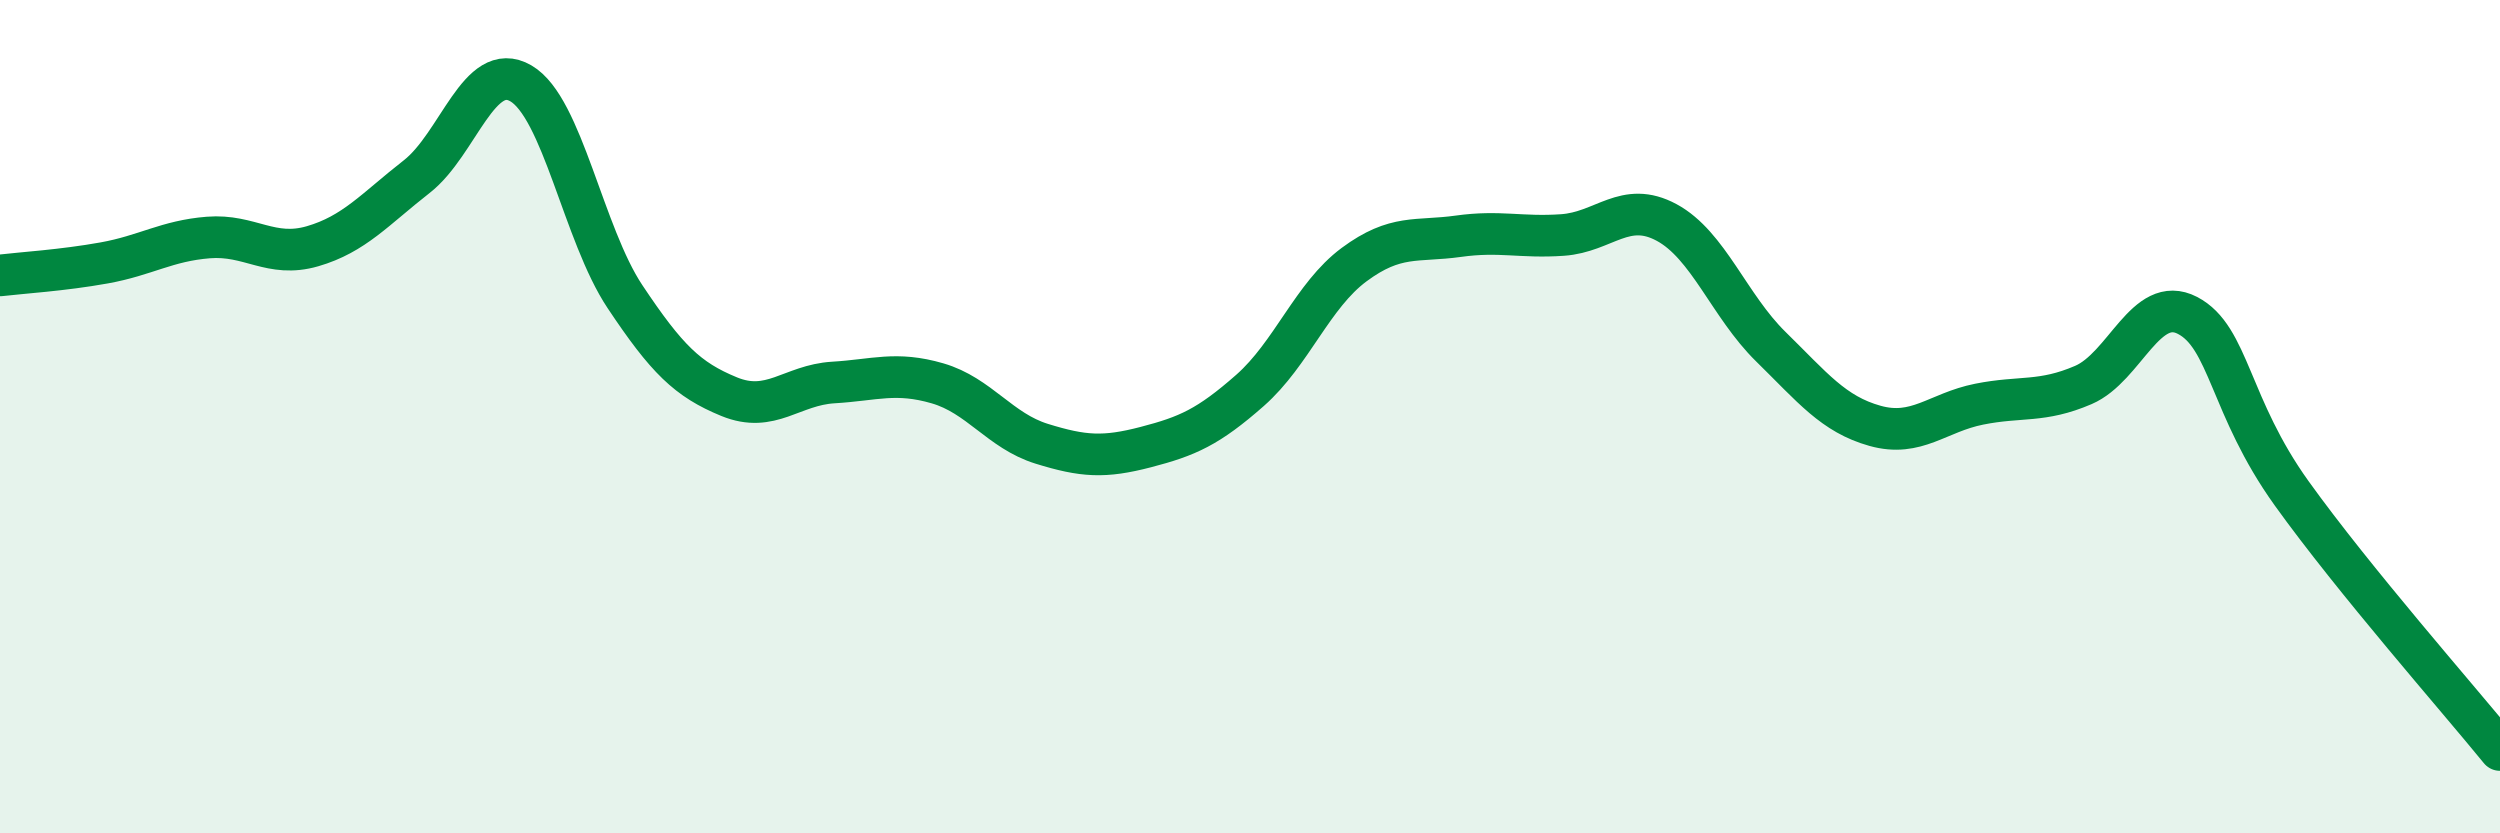
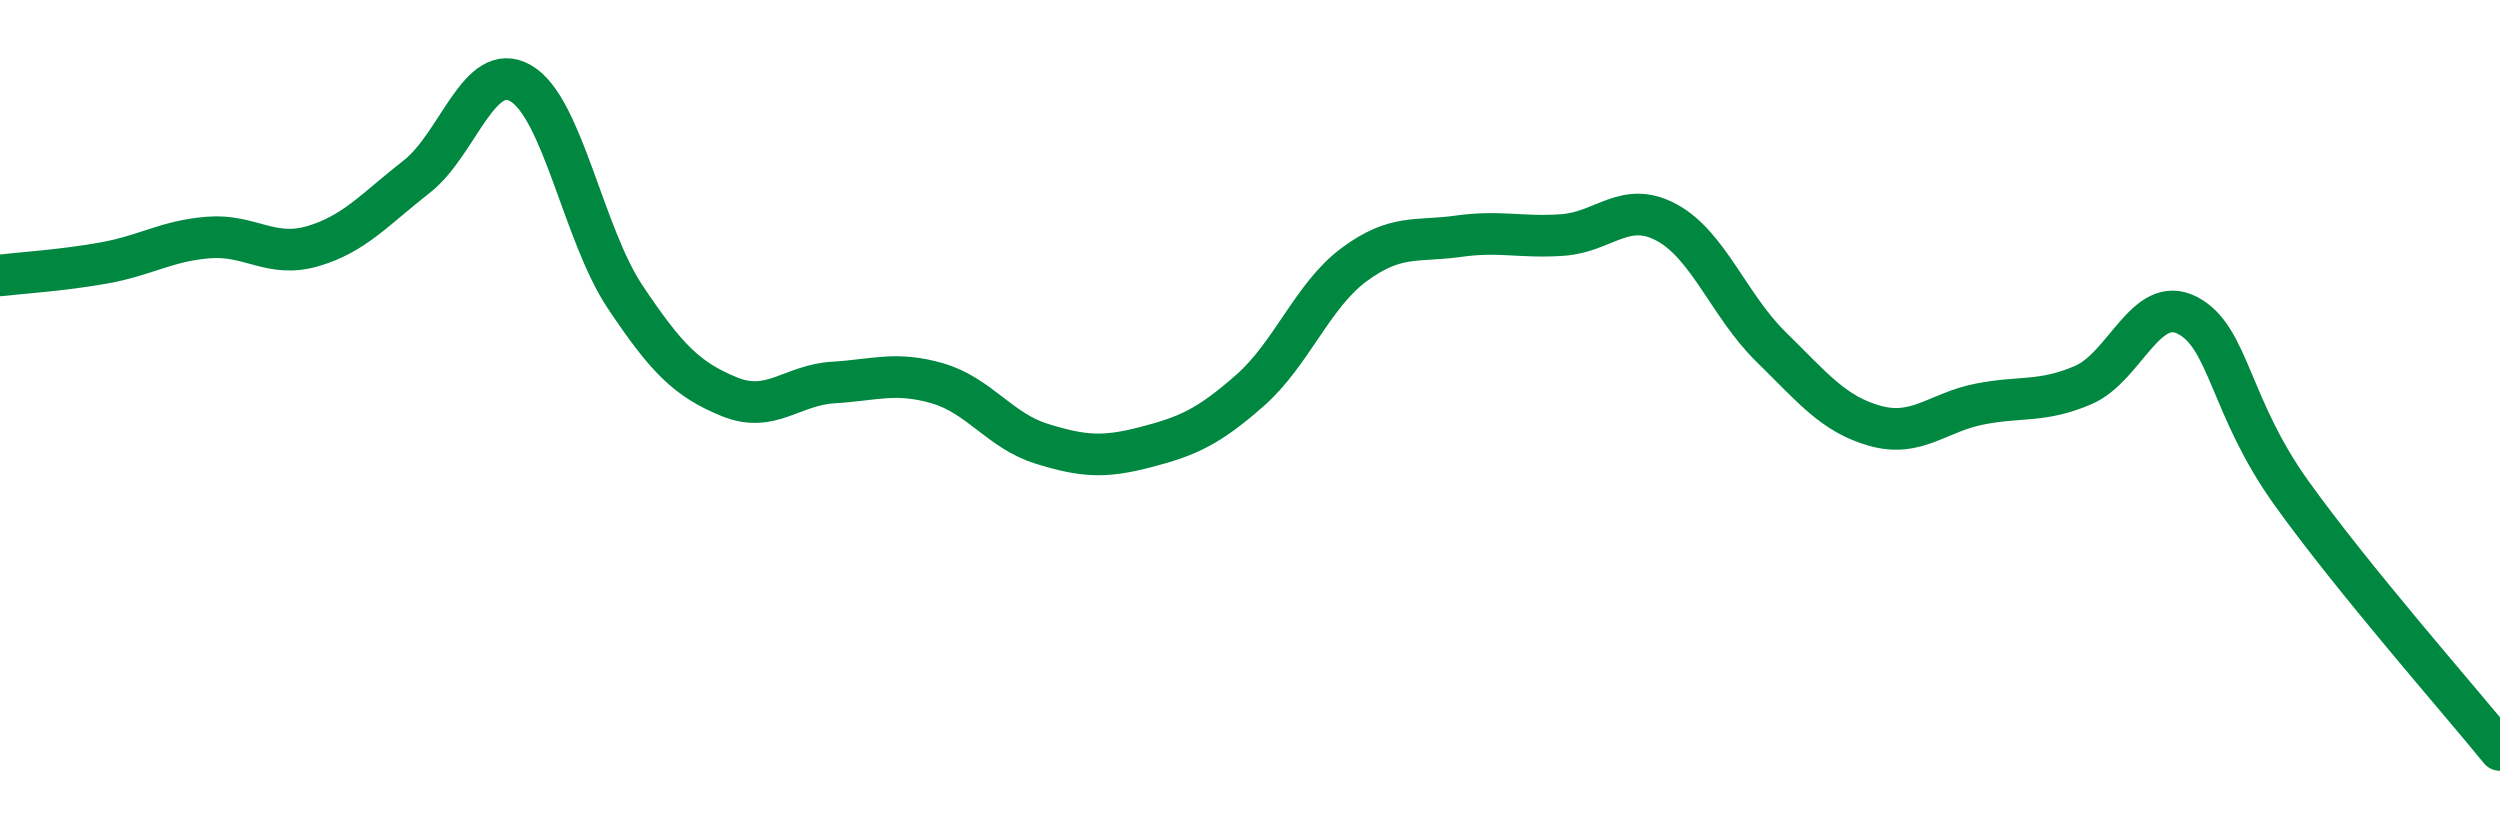
<svg xmlns="http://www.w3.org/2000/svg" width="60" height="20" viewBox="0 0 60 20">
-   <path d="M 0,6.61 C 0.5,6.55 1.5,6.49 2.5,6.31 C 3.5,6.13 4,5.78 5,5.7 C 6,5.62 6.5,6.2 7.5,5.91 C 8.5,5.62 9,5.02 10,4.24 C 11,3.46 11.5,1.42 12.5,2 C 13.5,2.58 14,5.62 15,7.12 C 16,8.62 16.5,9.11 17.5,9.52 C 18.5,9.93 19,9.24 20,9.18 C 21,9.12 21.5,8.91 22.5,9.2 C 23.5,9.49 24,10.34 25,10.65 C 26,10.96 26.5,10.99 27.5,10.73 C 28.5,10.47 29,10.25 30,9.37 C 31,8.49 31.5,7.09 32.5,6.35 C 33.5,5.61 34,5.81 35,5.67 C 36,5.53 36.5,5.71 37.5,5.64 C 38.5,5.57 39,4.8 40,5.34 C 41,5.88 41.5,7.34 42.5,8.32 C 43.5,9.3 44,9.94 45,10.22 C 46,10.5 46.5,9.9 47.5,9.7 C 48.5,9.5 49,9.67 50,9.24 C 51,8.81 51.5,7.05 52.5,7.57 C 53.5,8.09 53.5,9.75 55,11.84 C 56.5,13.93 59,16.77 60,18L60 20L0 20Z" fill="#008740" opacity="0.1" stroke-linecap="round" stroke-linejoin="round" />
  <path d="M 0,6.61 C 0.5,6.55 1.5,6.49 2.5,6.31 C 3.5,6.13 4,5.78 5,5.7 C 6,5.62 6.5,6.2 7.5,5.91 C 8.5,5.62 9,5.02 10,4.24 C 11,3.46 11.5,1.42 12.5,2 C 13.5,2.58 14,5.62 15,7.12 C 16,8.62 16.5,9.11 17.5,9.52 C 18.5,9.93 19,9.24 20,9.18 C 21,9.12 21.5,8.91 22.5,9.2 C 23.5,9.49 24,10.34 25,10.65 C 26,10.96 26.5,10.99 27.5,10.73 C 28.5,10.47 29,10.25 30,9.37 C 31,8.49 31.5,7.09 32.5,6.35 C 33.5,5.61 34,5.81 35,5.67 C 36,5.53 36.5,5.71 37.5,5.64 C 38.5,5.57 39,4.8 40,5.34 C 41,5.88 41.5,7.34 42.5,8.32 C 43.5,9.3 44,9.94 45,10.22 C 46,10.5 46.5,9.9 47.5,9.7 C 48.5,9.5 49,9.67 50,9.24 C 51,8.81 51.5,7.05 52.5,7.57 C 53.5,8.09 53.5,9.75 55,11.84 C 56.5,13.93 59,16.77 60,18" stroke="#008740" stroke-width="1" fill="none" stroke-linecap="round" stroke-linejoin="round" />
</svg>